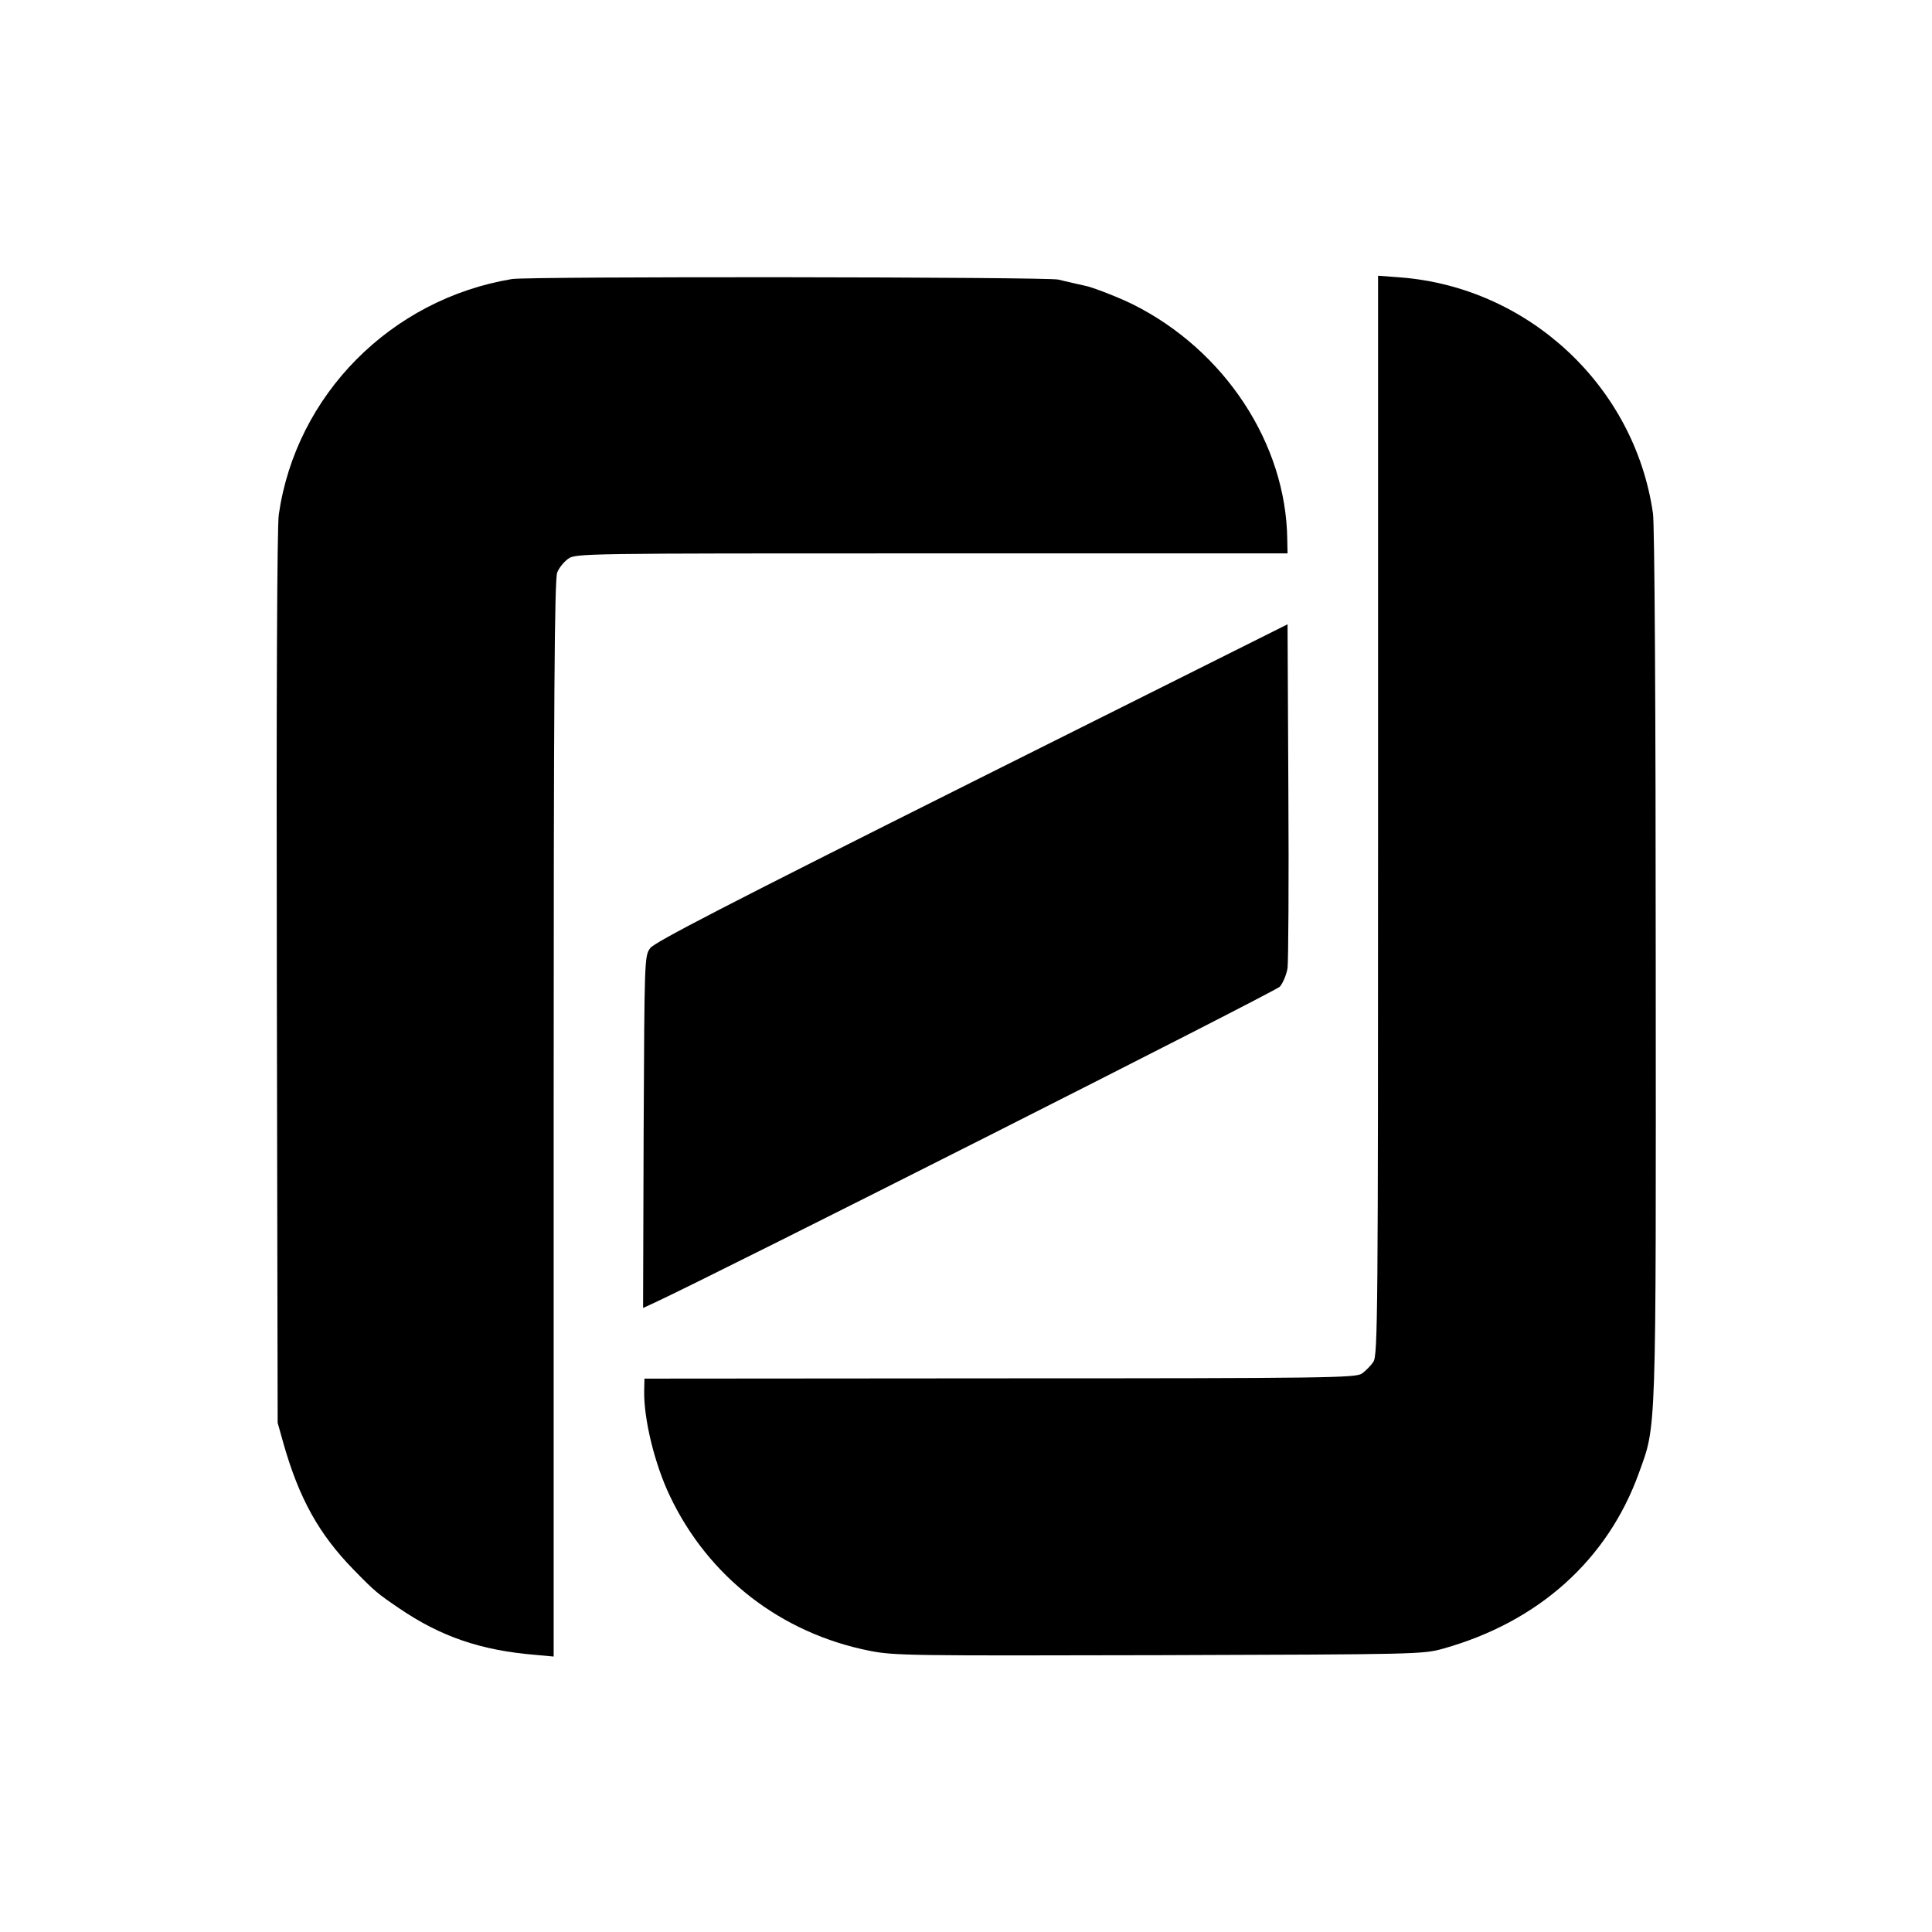
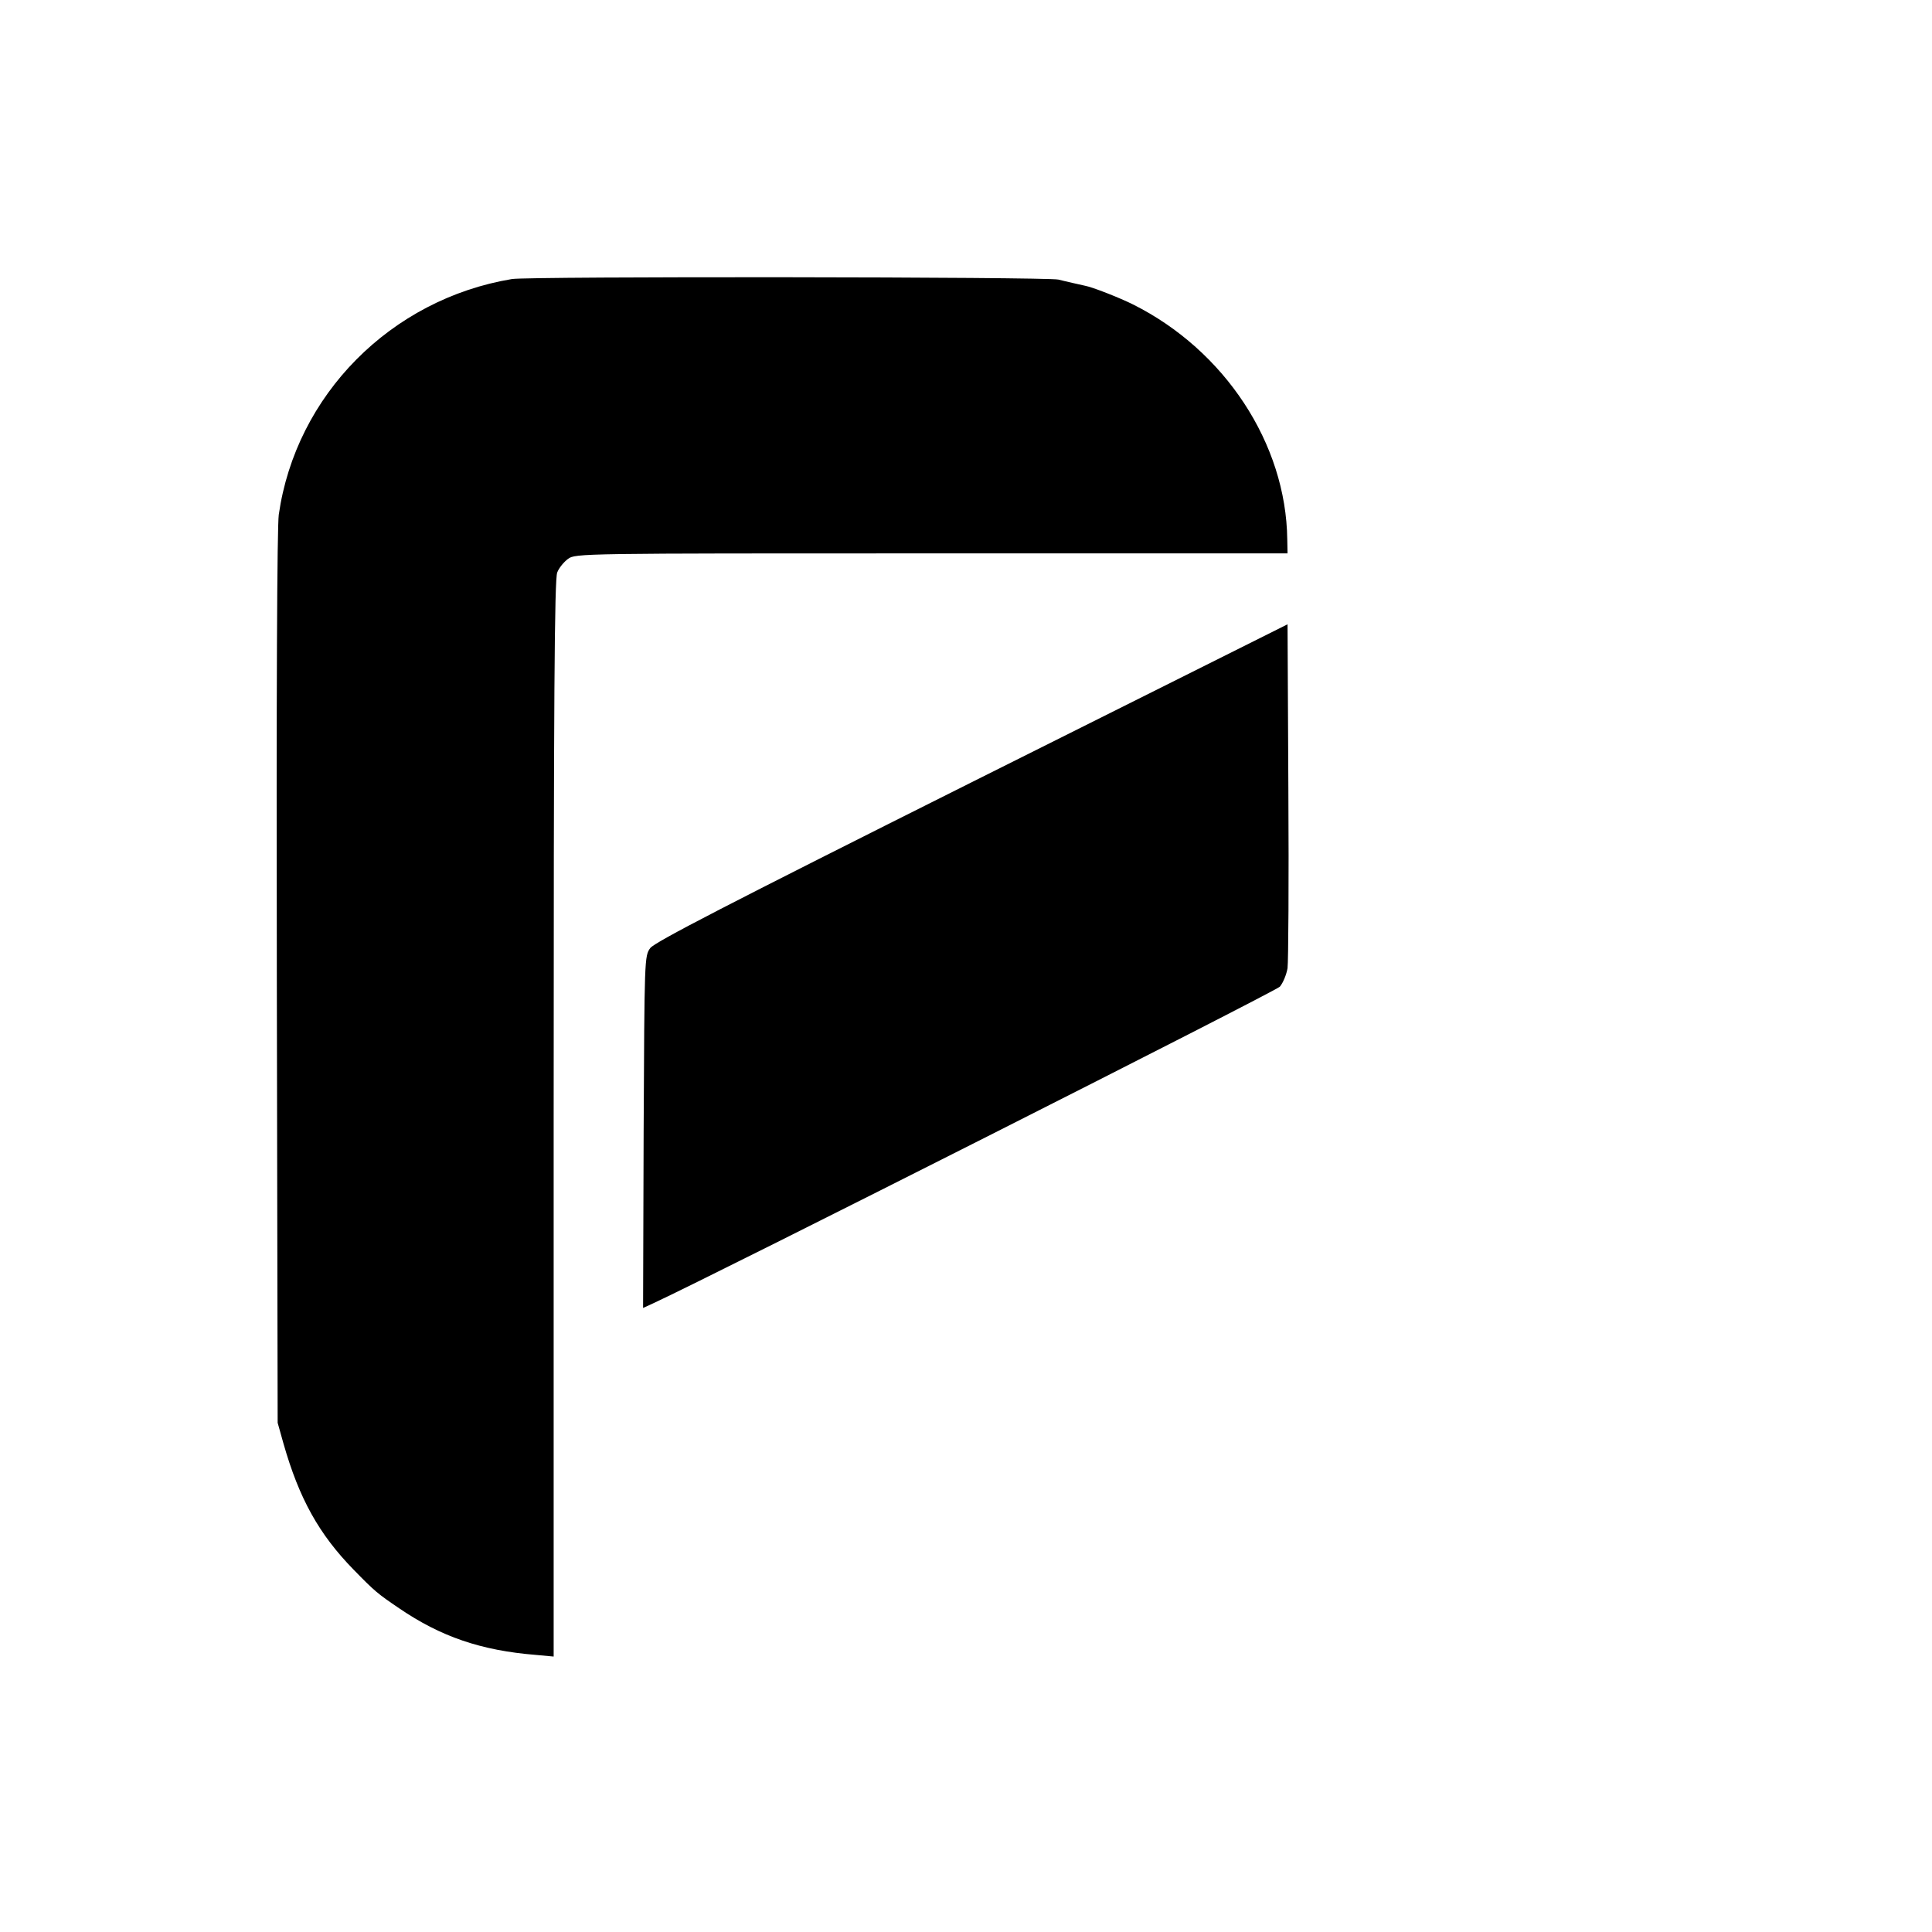
<svg xmlns="http://www.w3.org/2000/svg" version="1.0" width="700pt" height="700pt" viewBox="0 0 700 700" preserveAspectRatio="xMidYMid meet">
  <g transform="translate(0,700) scale(0.1,-0.1)" fill="#000000" stroke="none">
    <path d="M1855 5989 c-439 -73 -783 -420 -845 -854 -6 -45 -9 -644 -7 -1680 l3 -1610 21 -75 c57 -200 129 -329 254 -457 78 -80 87 -87 165 -140 151 -103 297 -153 495 -169 l65 -6 0 1949 c0 1531 3 1956 13 1979 6 16 24 38 39 49 27 20 45 20 1317 20 l1290 0 -1 50 c-4 348 -227 686 -559 852 -48 24 -147 63 -175 68 -13 3 -68 15 -95 22 -42 10 -1919 12 -1980 2z" />
-     <path d="M4993 4046 c0 -1812 -1 -1956 -17 -1980 -9 -14 -28 -33 -42 -43 -24 -15 -123 -17 -1312 -17 l-1287 -1 -1 -44 c-2 -102 38 -266 93 -381 139 -293 402 -497 723 -561 90 -18 148 -18 1050 -16 938 3 956 3 1030 24 345 97 595 322 708 636 64 177 62 114 61 1842 0 913 -4 1597 -10 1635 -66 460 -450 819 -916 855 l-80 6 0 -1955z" />
    <path d="M3521 4166 c-891 -446 -1148 -579 -1165 -601 -21 -29 -21 -35 -24 -667 l-2 -637 37 17 c225 104 2253 1129 2270 1147 12 14 24 44 28 67 3 24 5 314 3 644 l-3 602 -1144 -572z" />
  </g>
</svg>